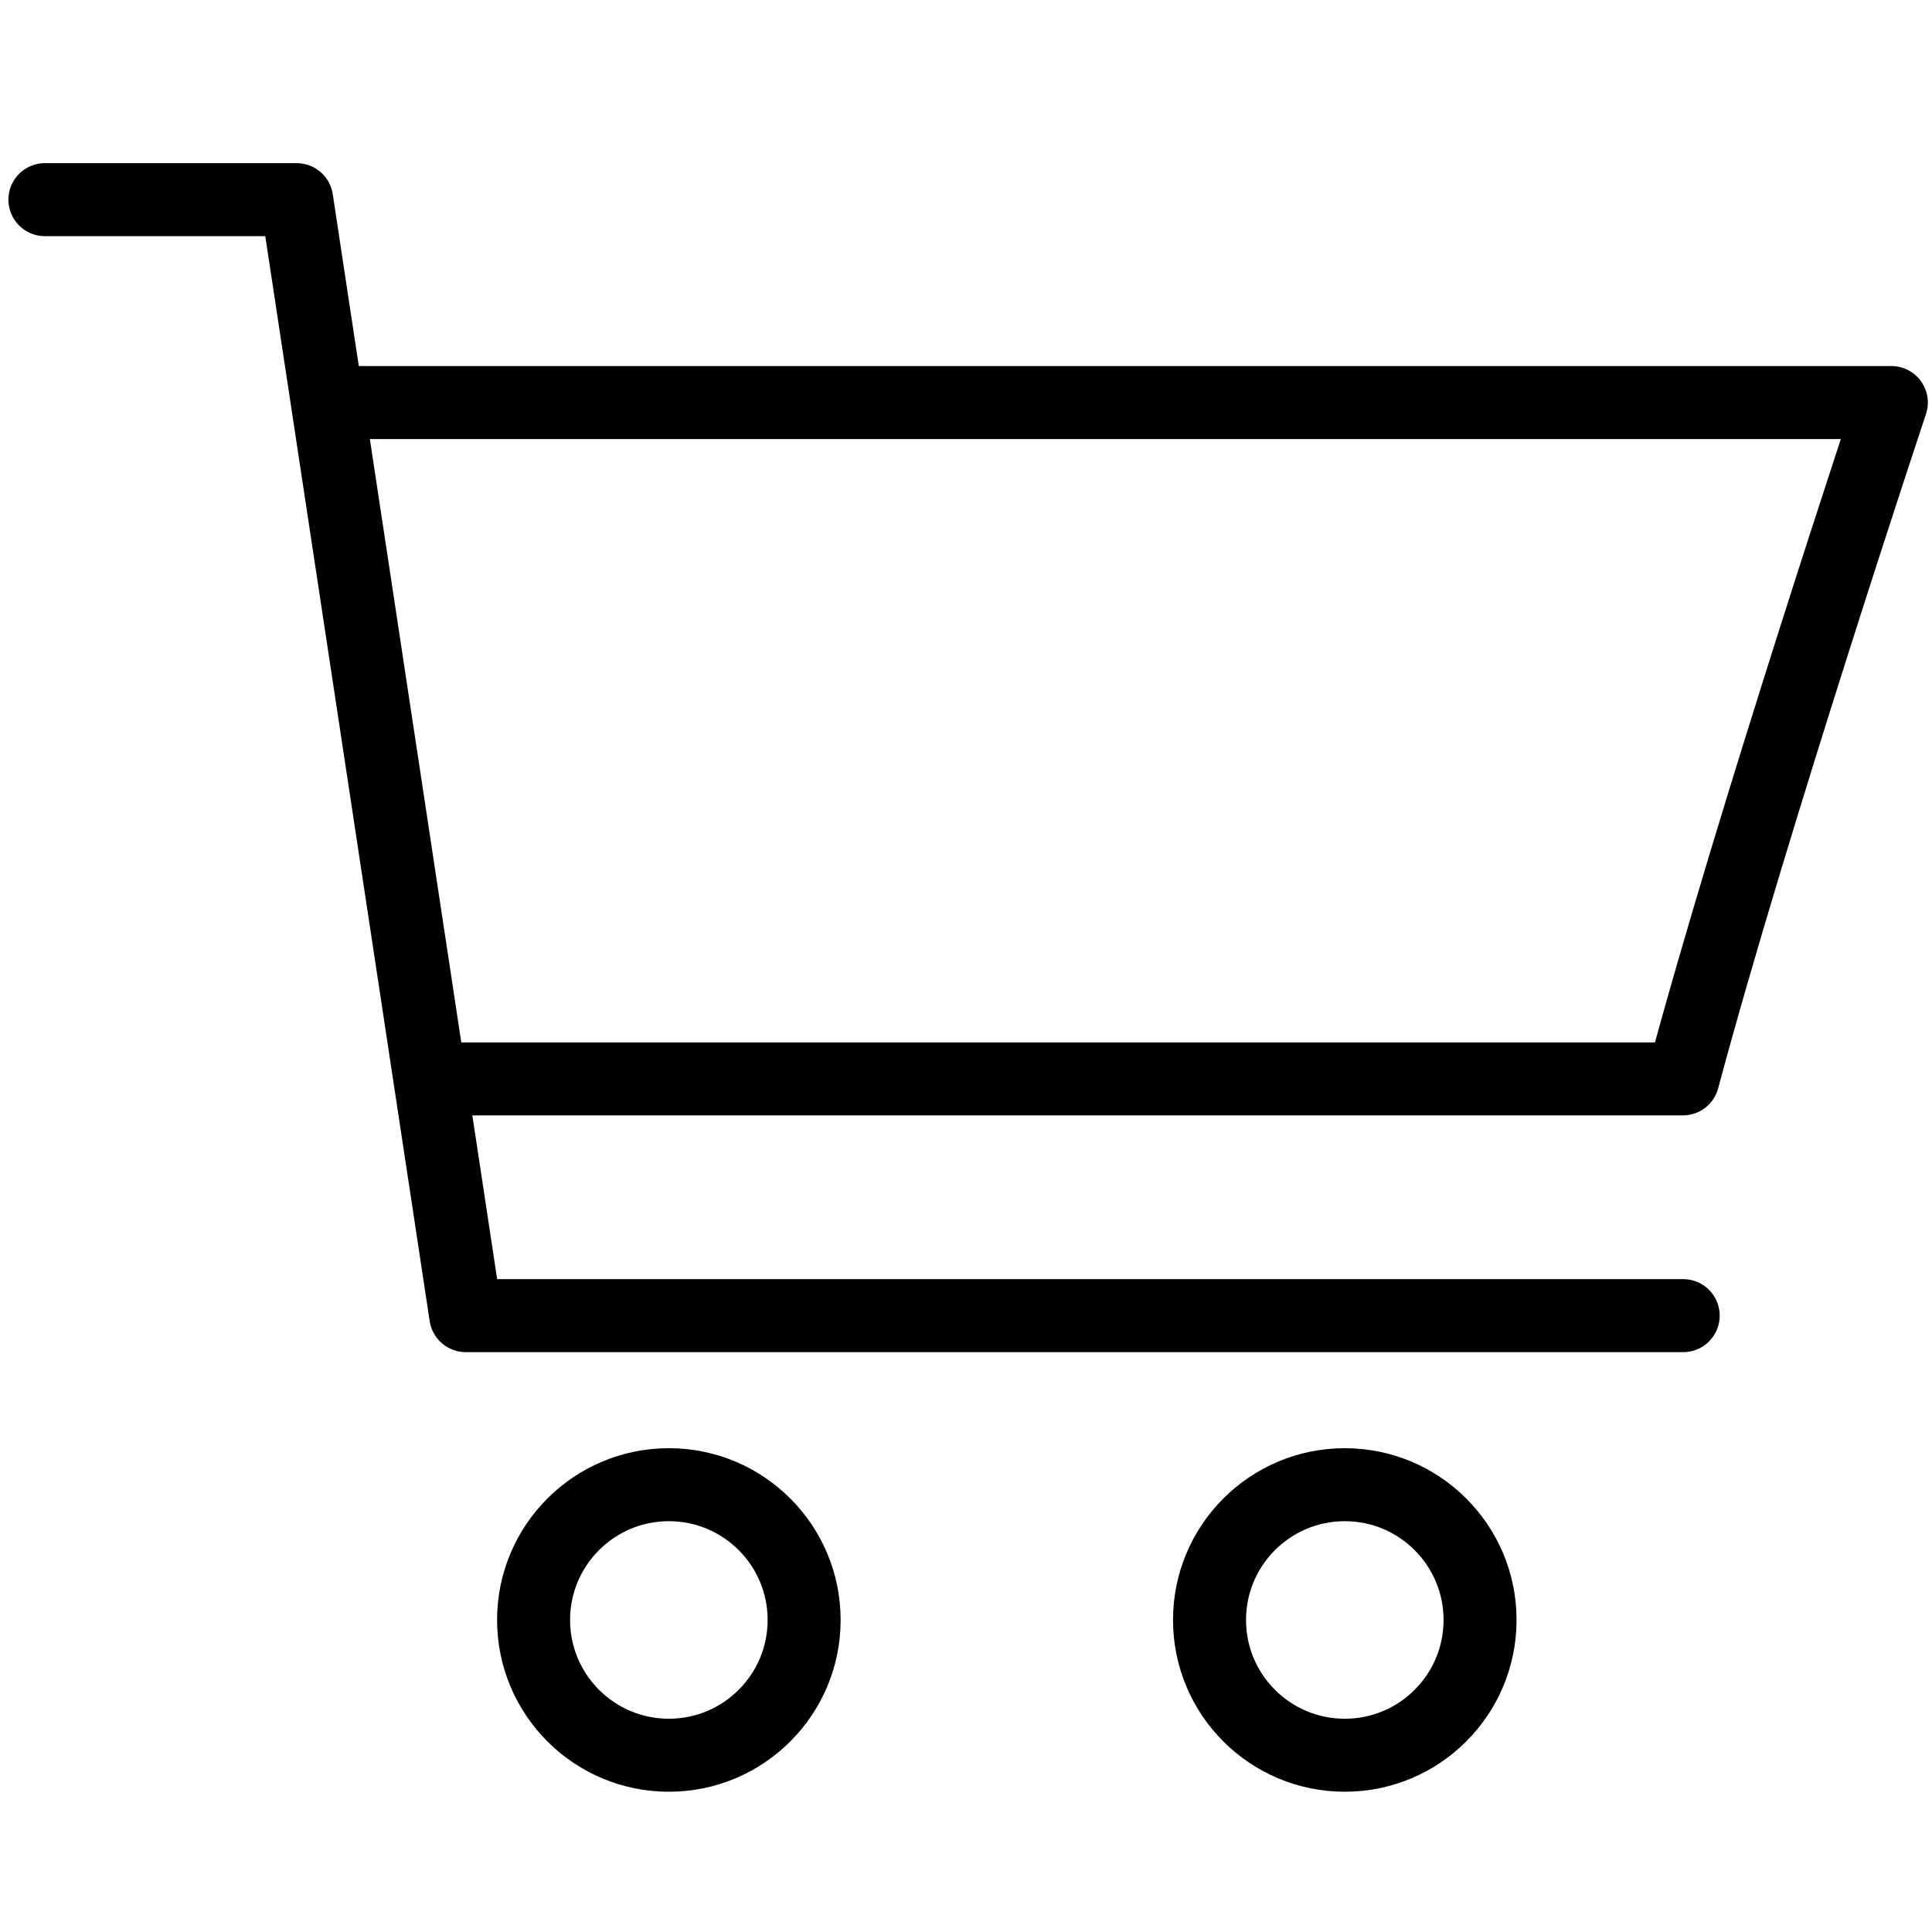
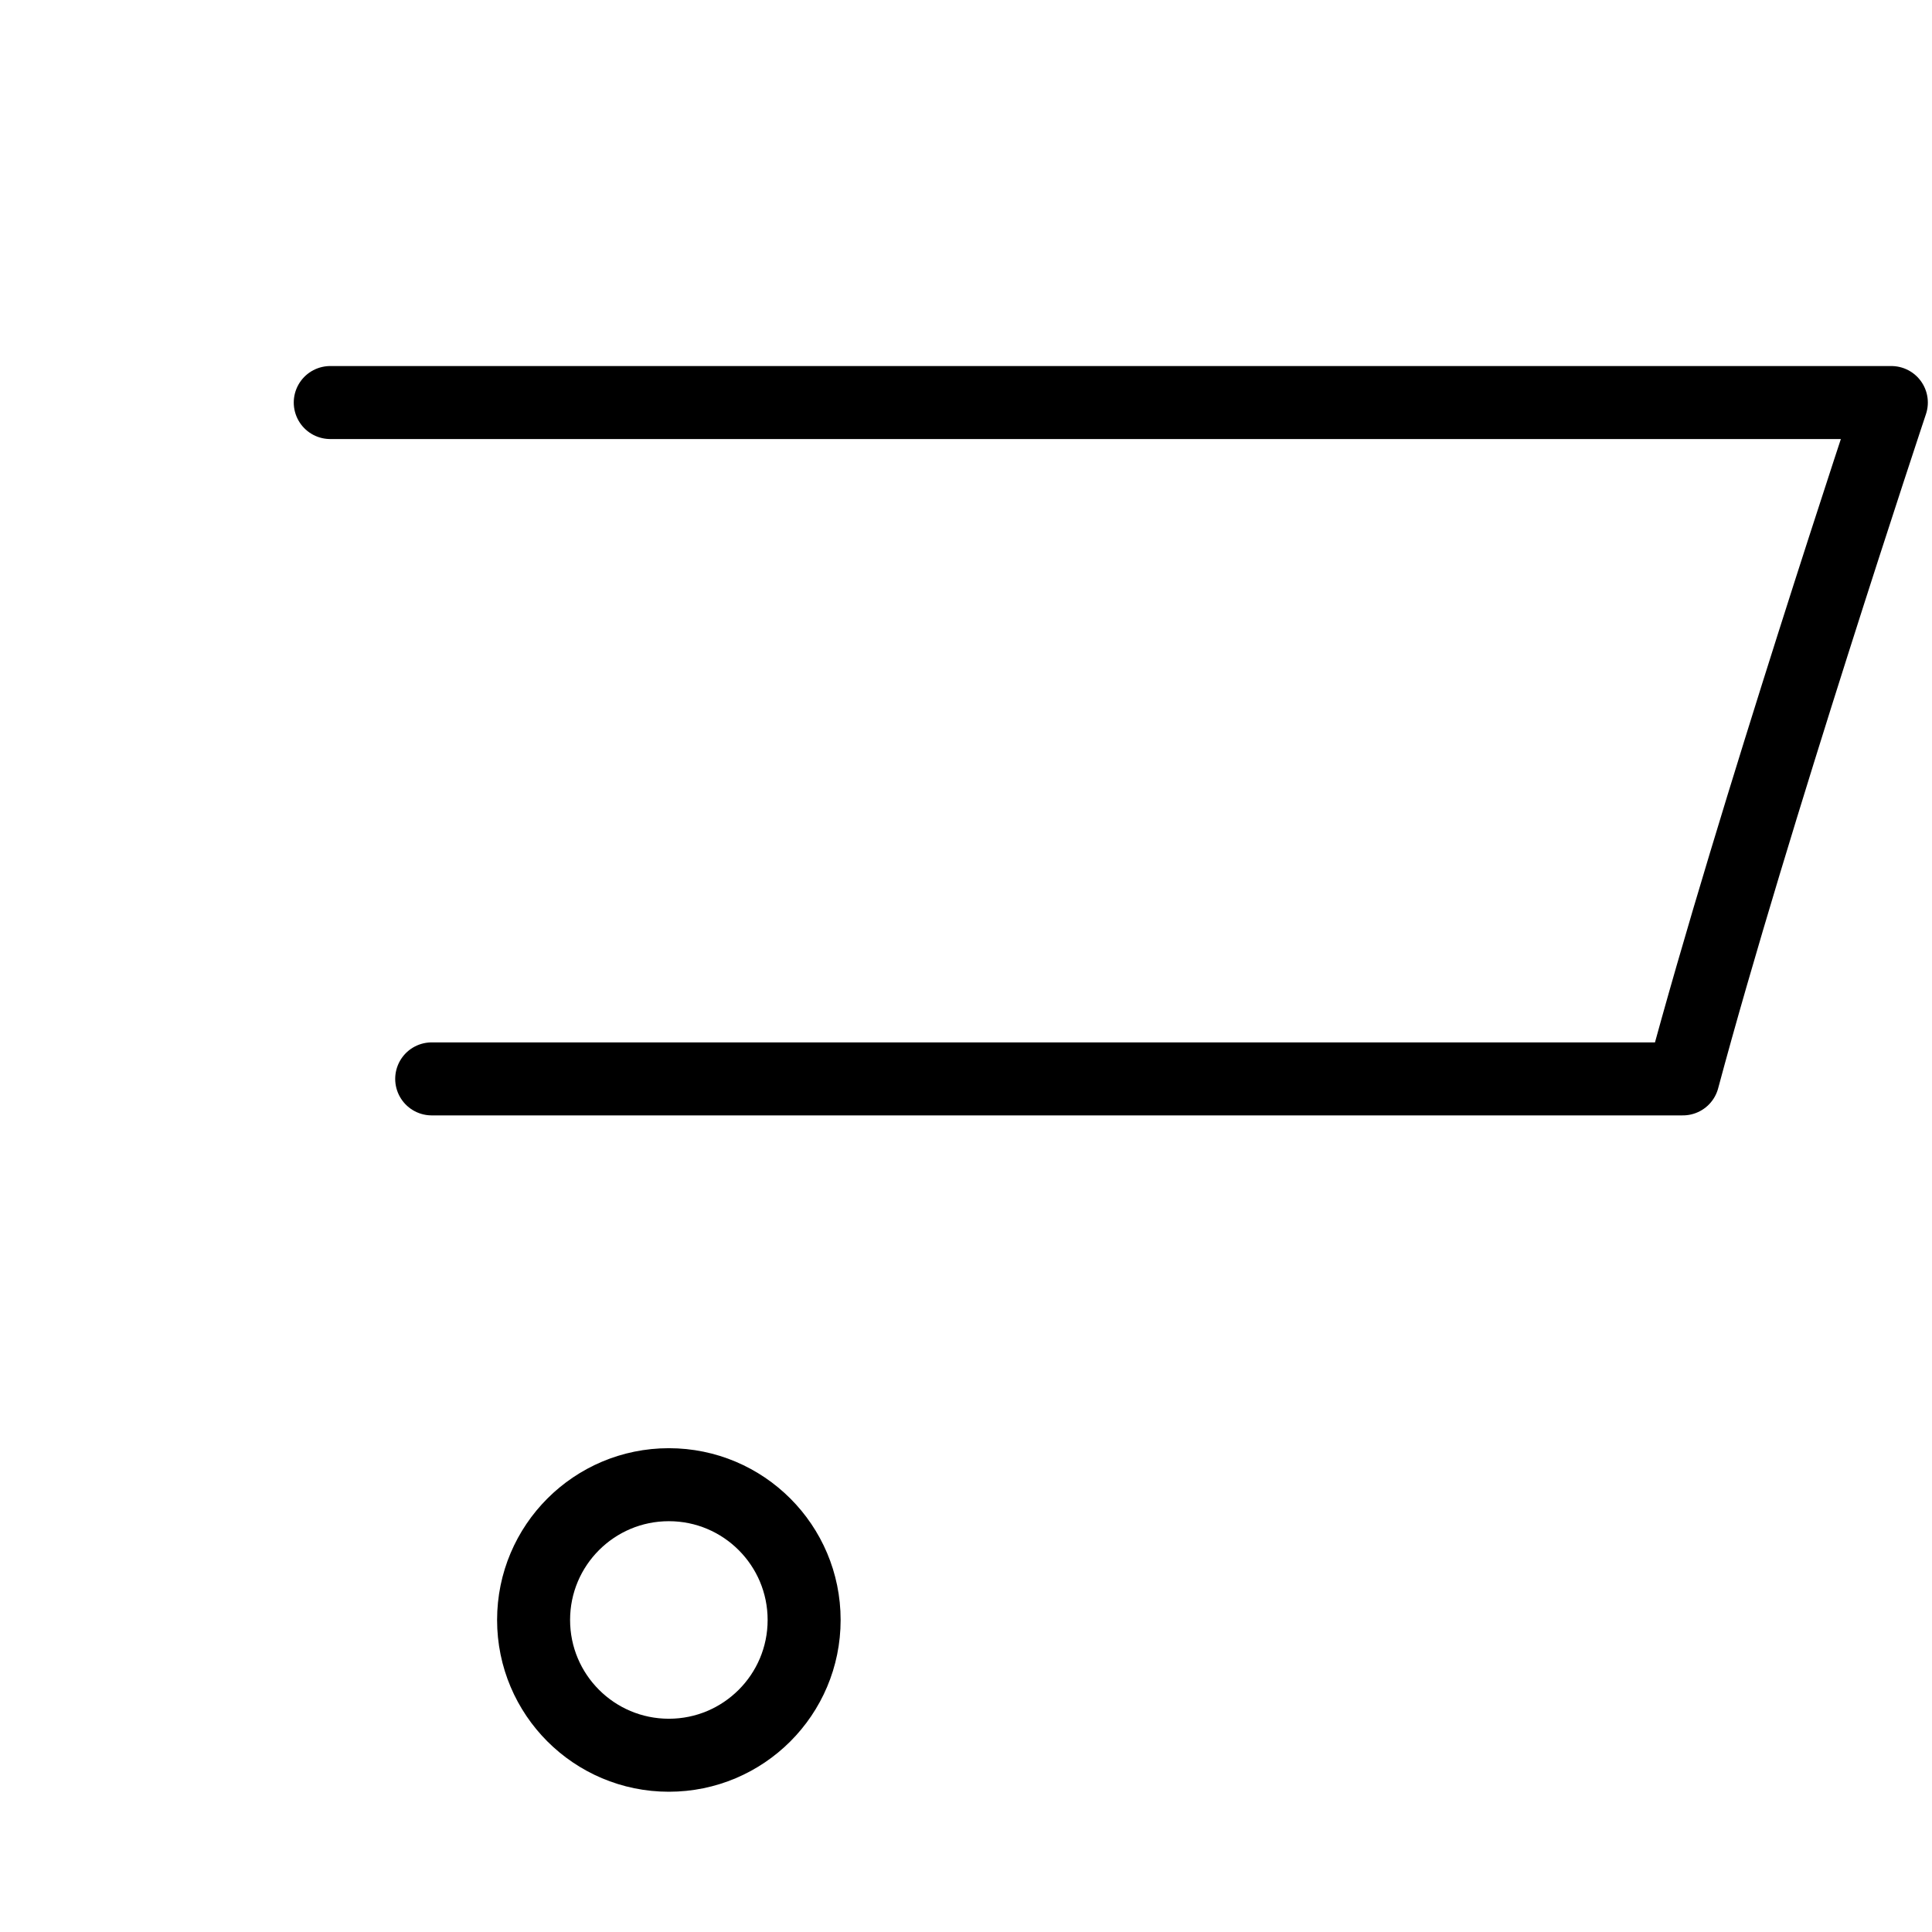
<svg xmlns="http://www.w3.org/2000/svg" id="a" viewBox="0 0 65 65">
-   <path d="M1.511,6.717h8.47l5.689,37.546h40.959" fill="none" stroke="#000" stroke-linecap="round" stroke-linejoin="round" stroke-width="2.456" />
  <path d="M14.524,36.298h42.095c2.337-8.723,7.013-22.755,7.013-22.755H11.111" fill="none" stroke="#000" stroke-linecap="round" stroke-linejoin="round" stroke-width="2.456" />
  <circle cx="22.503" cy="54.502" r="4.551" fill="none" stroke="#000" stroke-linecap="round" stroke-linejoin="round" stroke-width="2.456" />
-   <circle cx="45.244" cy="54.502" r="4.551" fill="none" stroke="#000" stroke-linecap="round" stroke-linejoin="round" stroke-width="2.456" />
</svg>